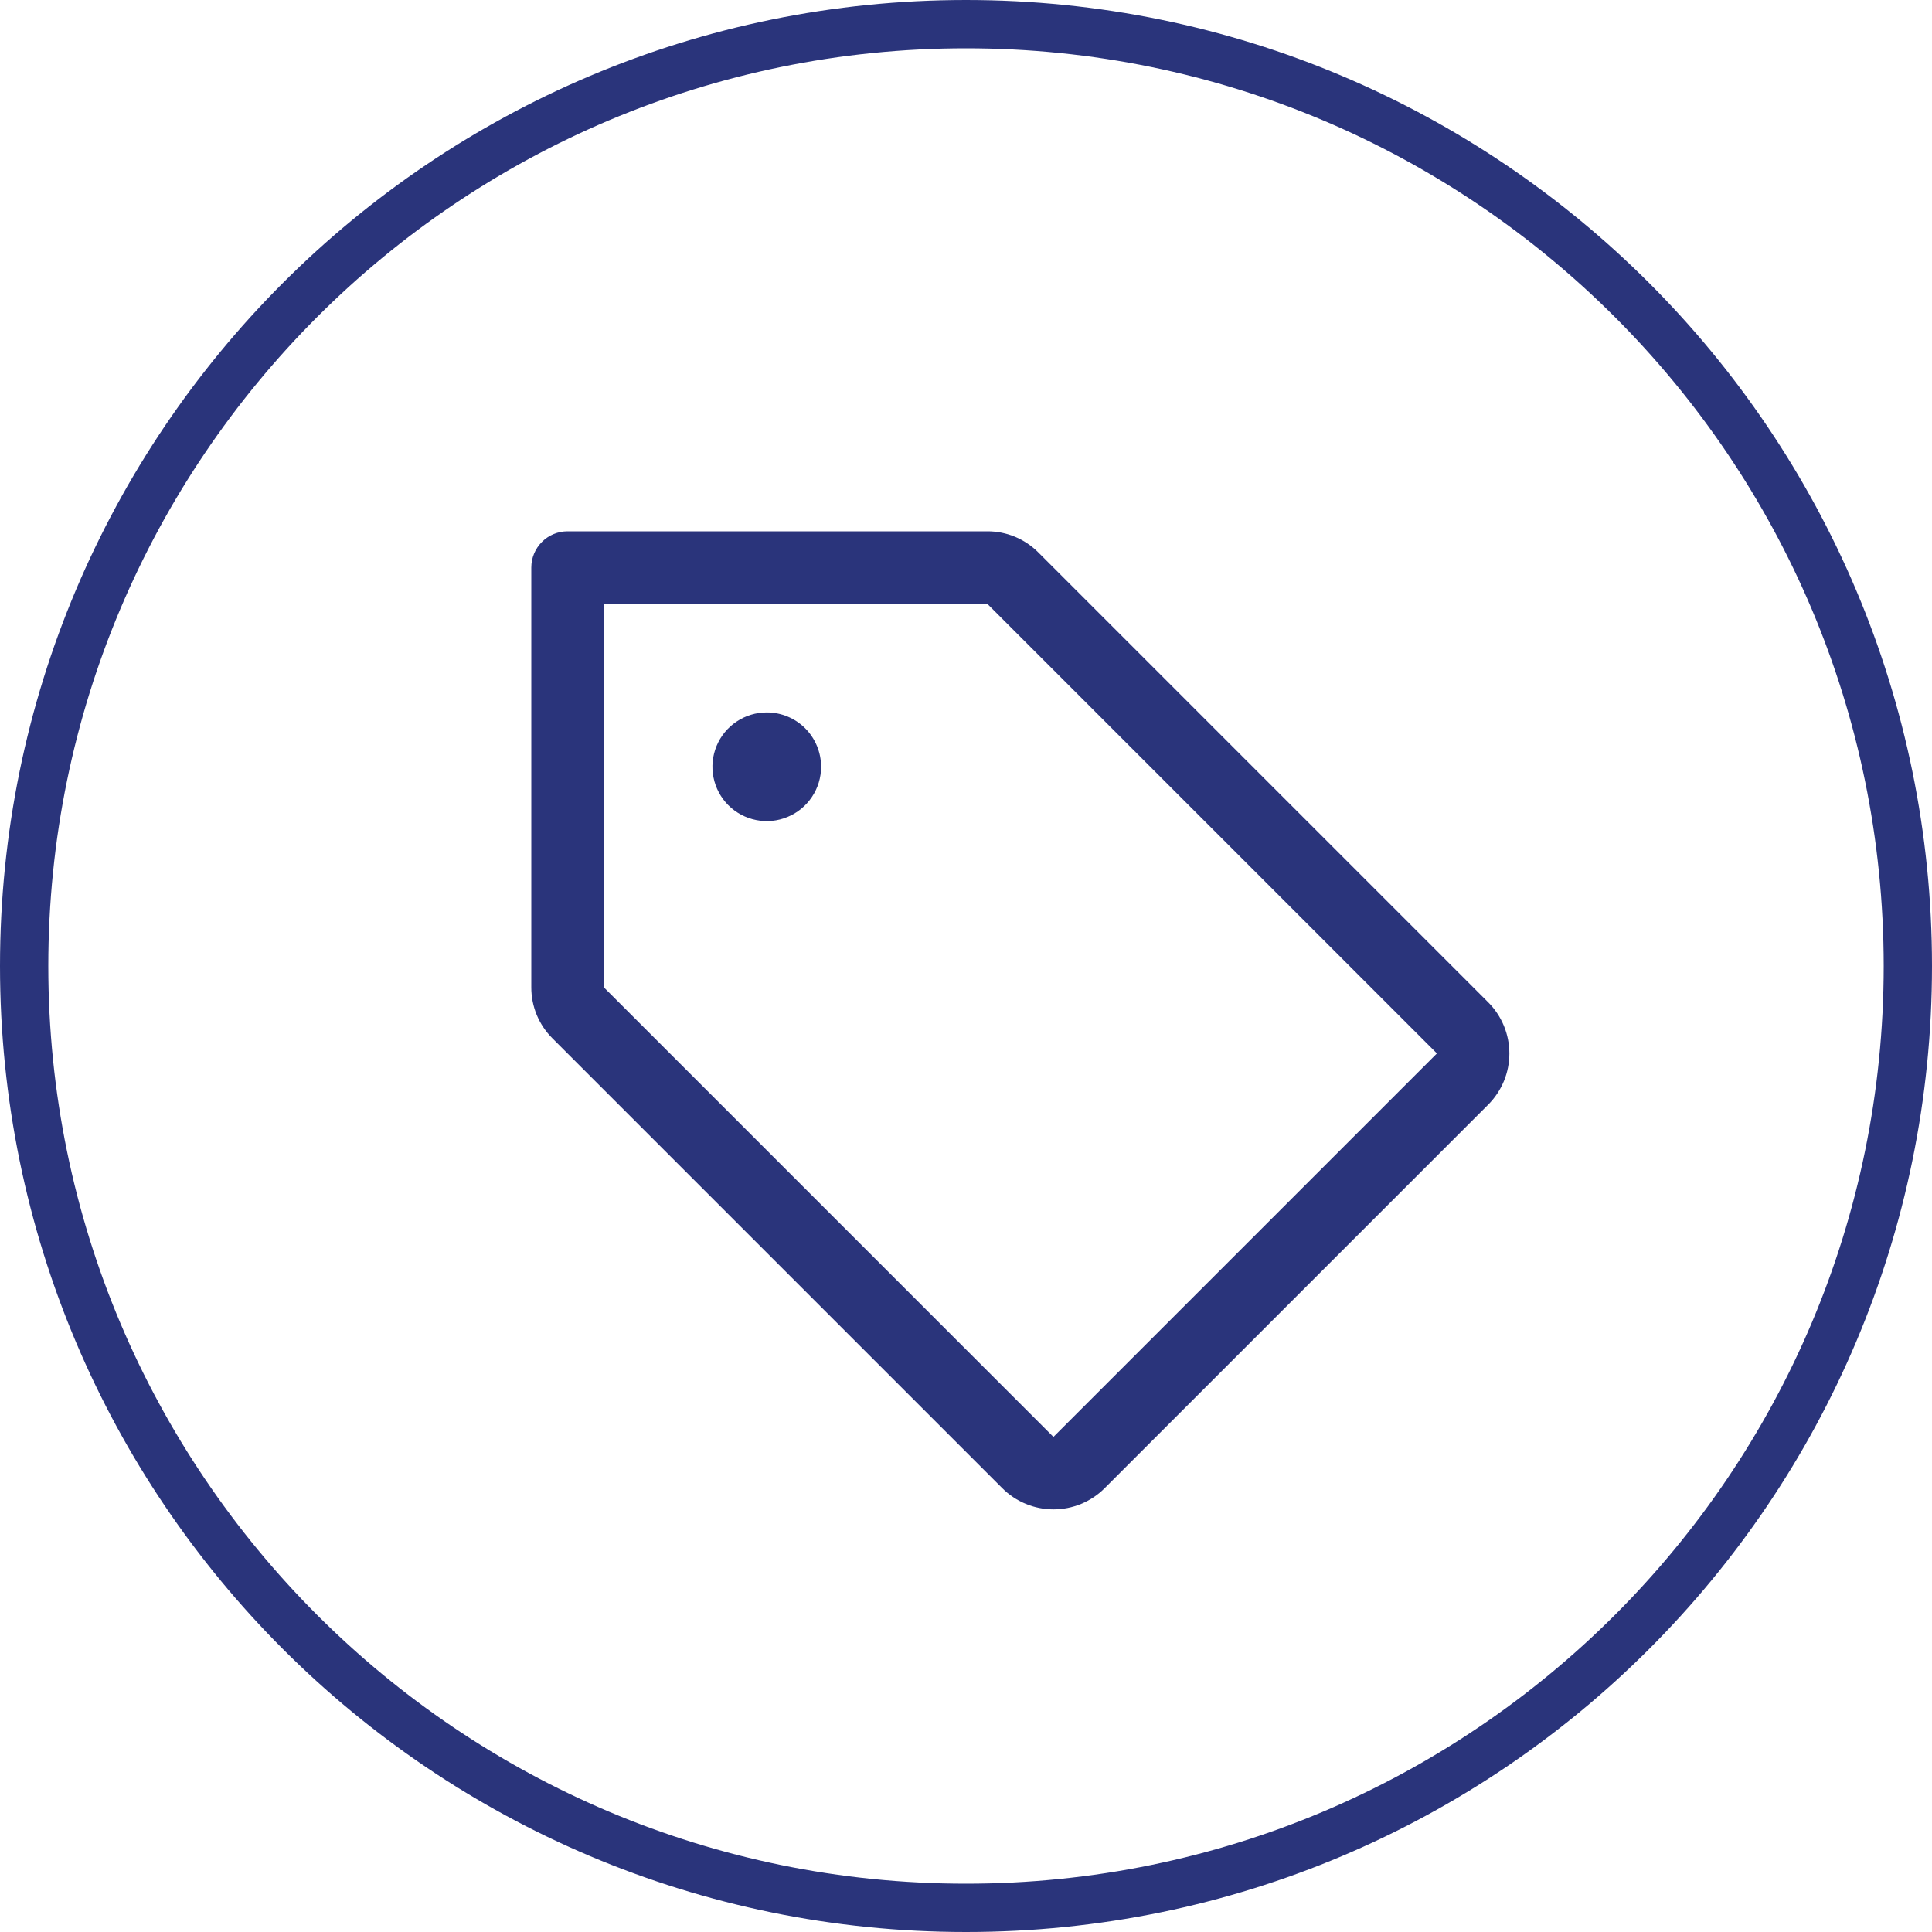
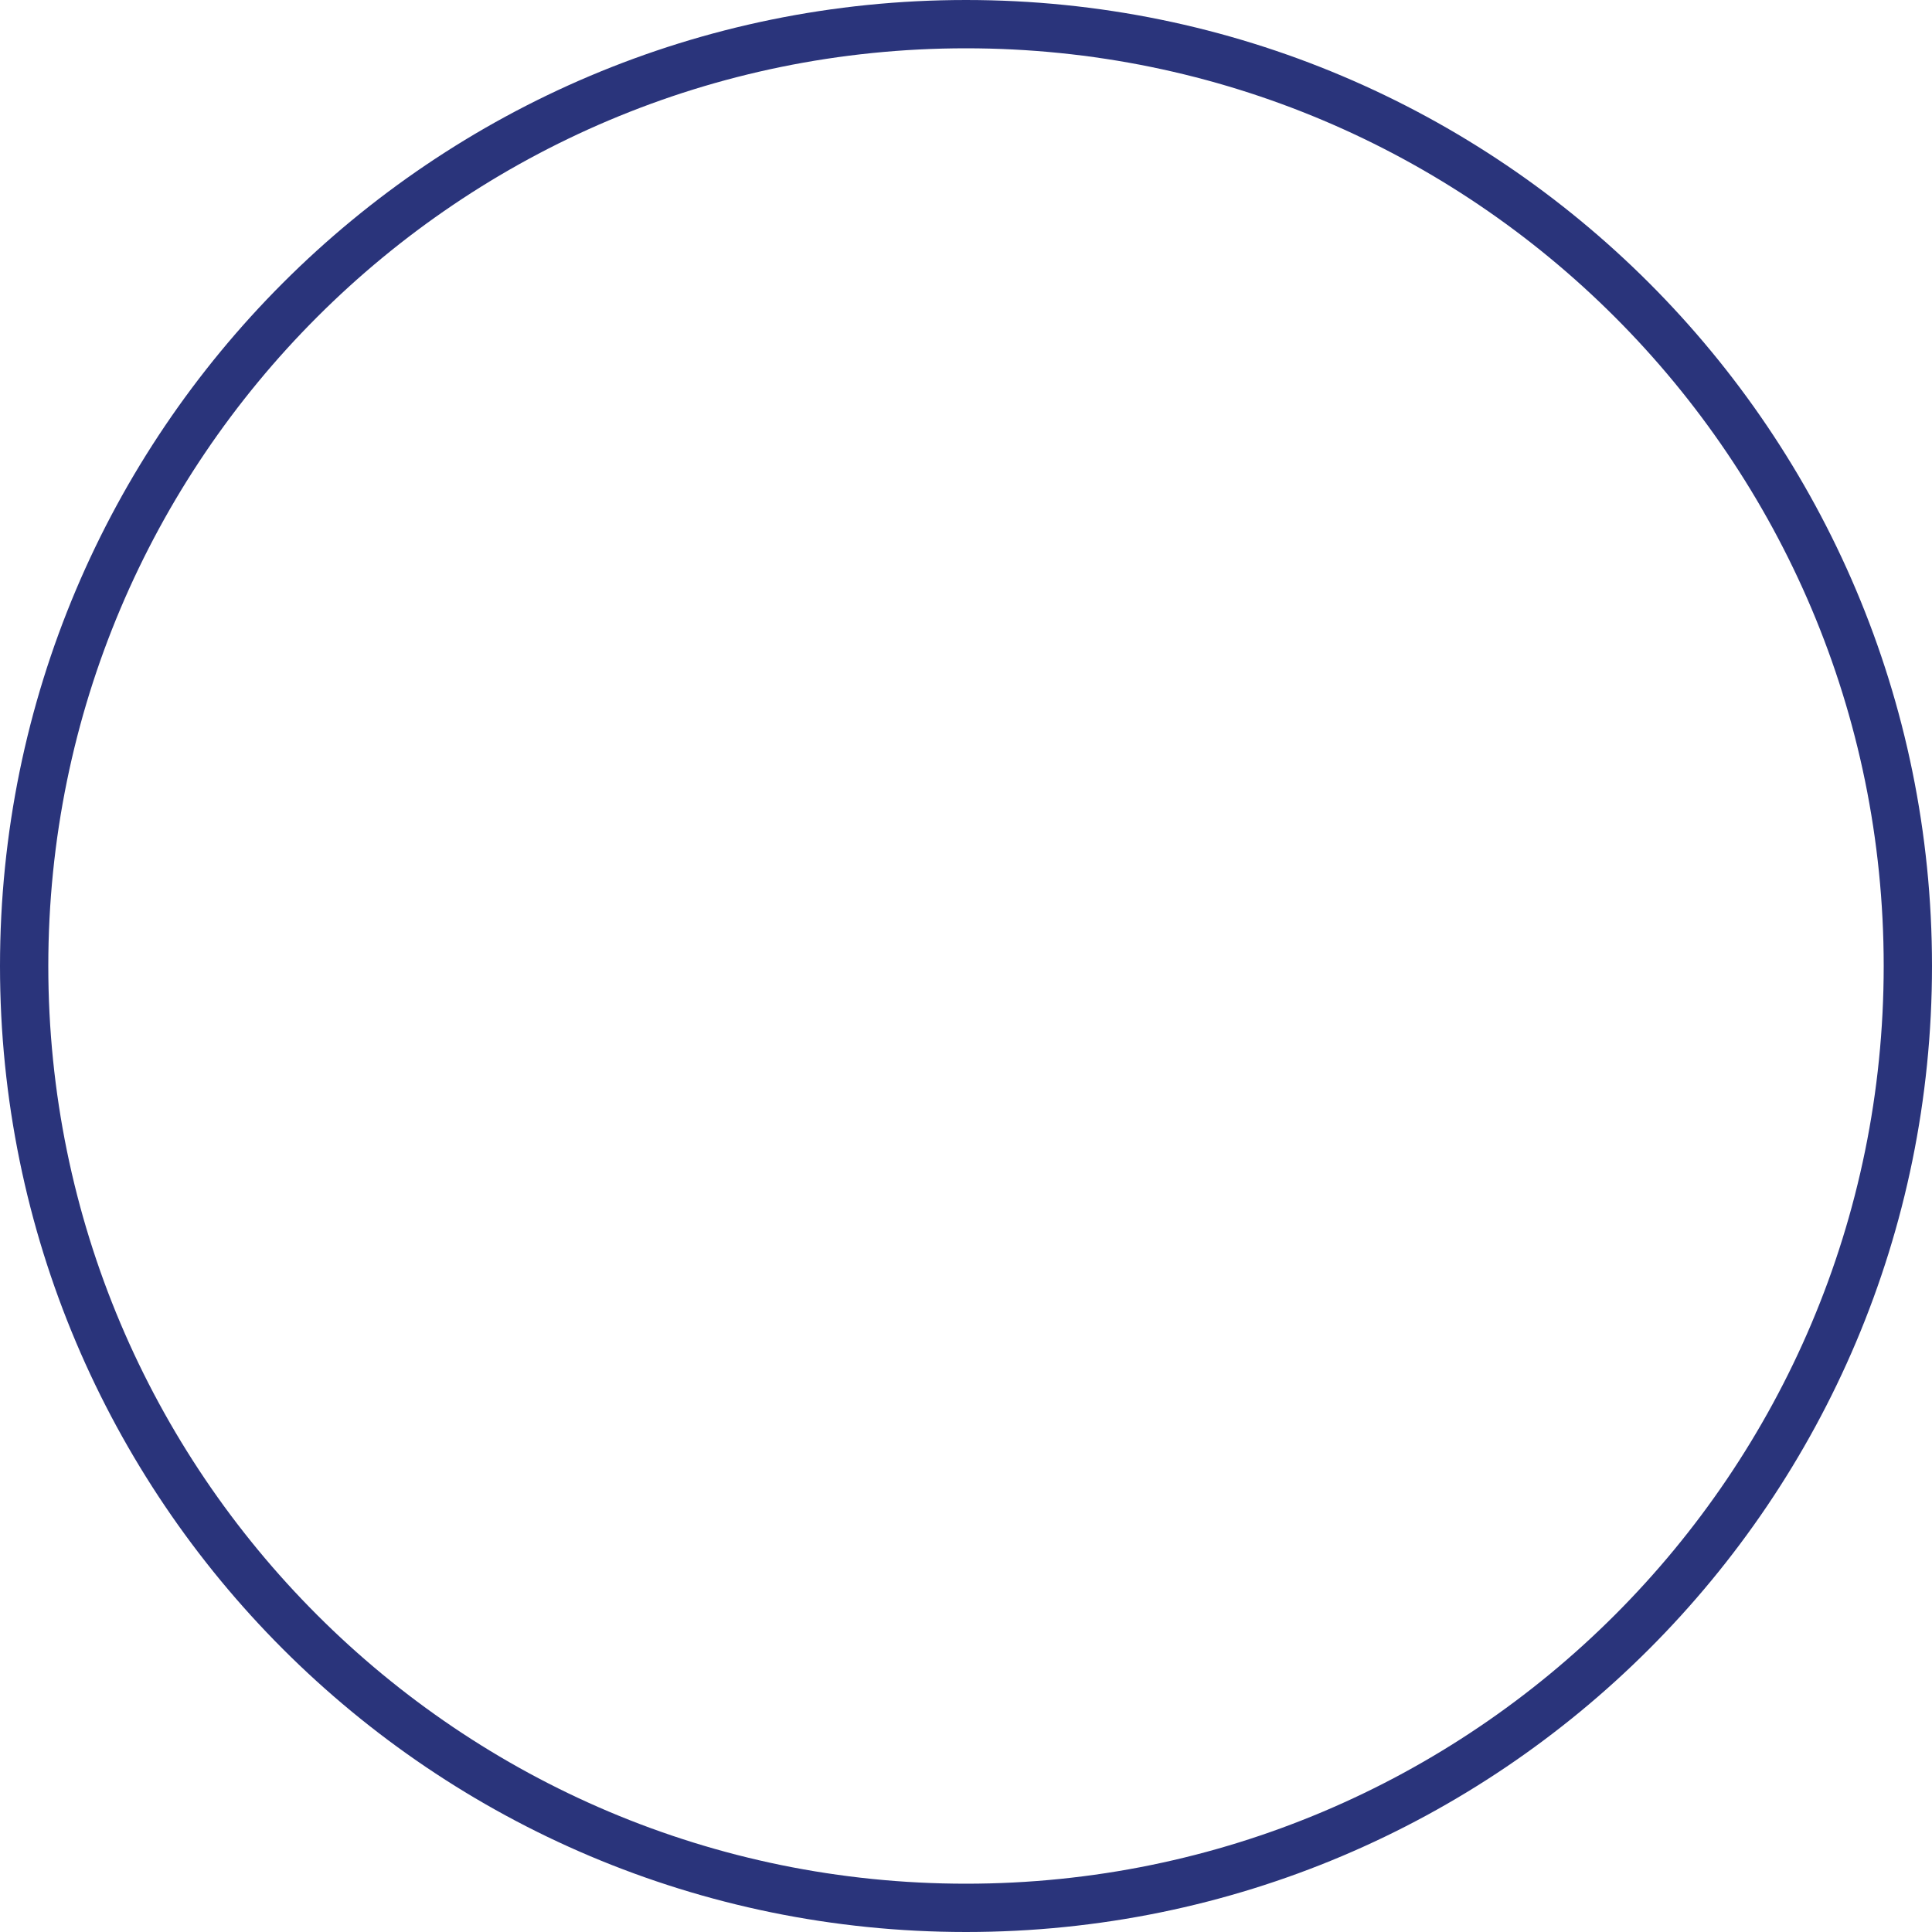
<svg xmlns="http://www.w3.org/2000/svg" width="40" height="40" viewBox="0 0 40 40" fill="none">
  <path d="M0.5 20C0.5 9.23 9.23 0.5 20 0.5C30.77 0.5 39.5 9.23 39.5 20C39.5 30.77 30.77 39.5 20 39.5C9.23 39.5 0.5 30.77 0.5 20Z" stroke="#2A347B" />
-   <path d="M30.81 20.75L21.5 11.44C21.361 11.3 21.196 11.189 21.014 11.113C20.832 11.038 20.637 10.999 20.44 11H11.75C11.551 11 11.36 11.079 11.22 11.22C11.079 11.36 11 11.551 11 11.75V20.44C10.999 20.637 11.038 20.832 11.113 21.014C11.189 21.196 11.3 21.361 11.44 21.5L20.75 30.81C20.889 30.95 21.055 31.06 21.237 31.136C21.419 31.211 21.614 31.25 21.811 31.25C22.008 31.25 22.203 31.211 22.385 31.136C22.567 31.06 22.732 30.95 22.872 30.81L30.81 22.872C30.95 22.732 31.06 22.567 31.136 22.385C31.211 22.203 31.25 22.008 31.25 21.811C31.25 21.614 31.211 21.419 31.136 21.237C31.06 21.055 30.95 20.889 30.81 20.75ZM21.81 29.75L12.5 20.44V12.5H20.44L29.75 21.81L21.81 29.75ZM17 15.875C17 16.098 16.934 16.315 16.81 16.5C16.687 16.685 16.511 16.829 16.305 16.914C16.1 17 15.874 17.022 15.655 16.978C15.437 16.935 15.237 16.828 15.079 16.671C14.922 16.513 14.815 16.313 14.772 16.095C14.728 15.876 14.751 15.65 14.836 15.444C14.921 15.239 15.065 15.063 15.25 14.94C15.435 14.816 15.652 14.75 15.875 14.75C16.173 14.75 16.459 14.868 16.671 15.079C16.881 15.29 17 15.577 17 15.875Z" fill="#2A347B" />
</svg>